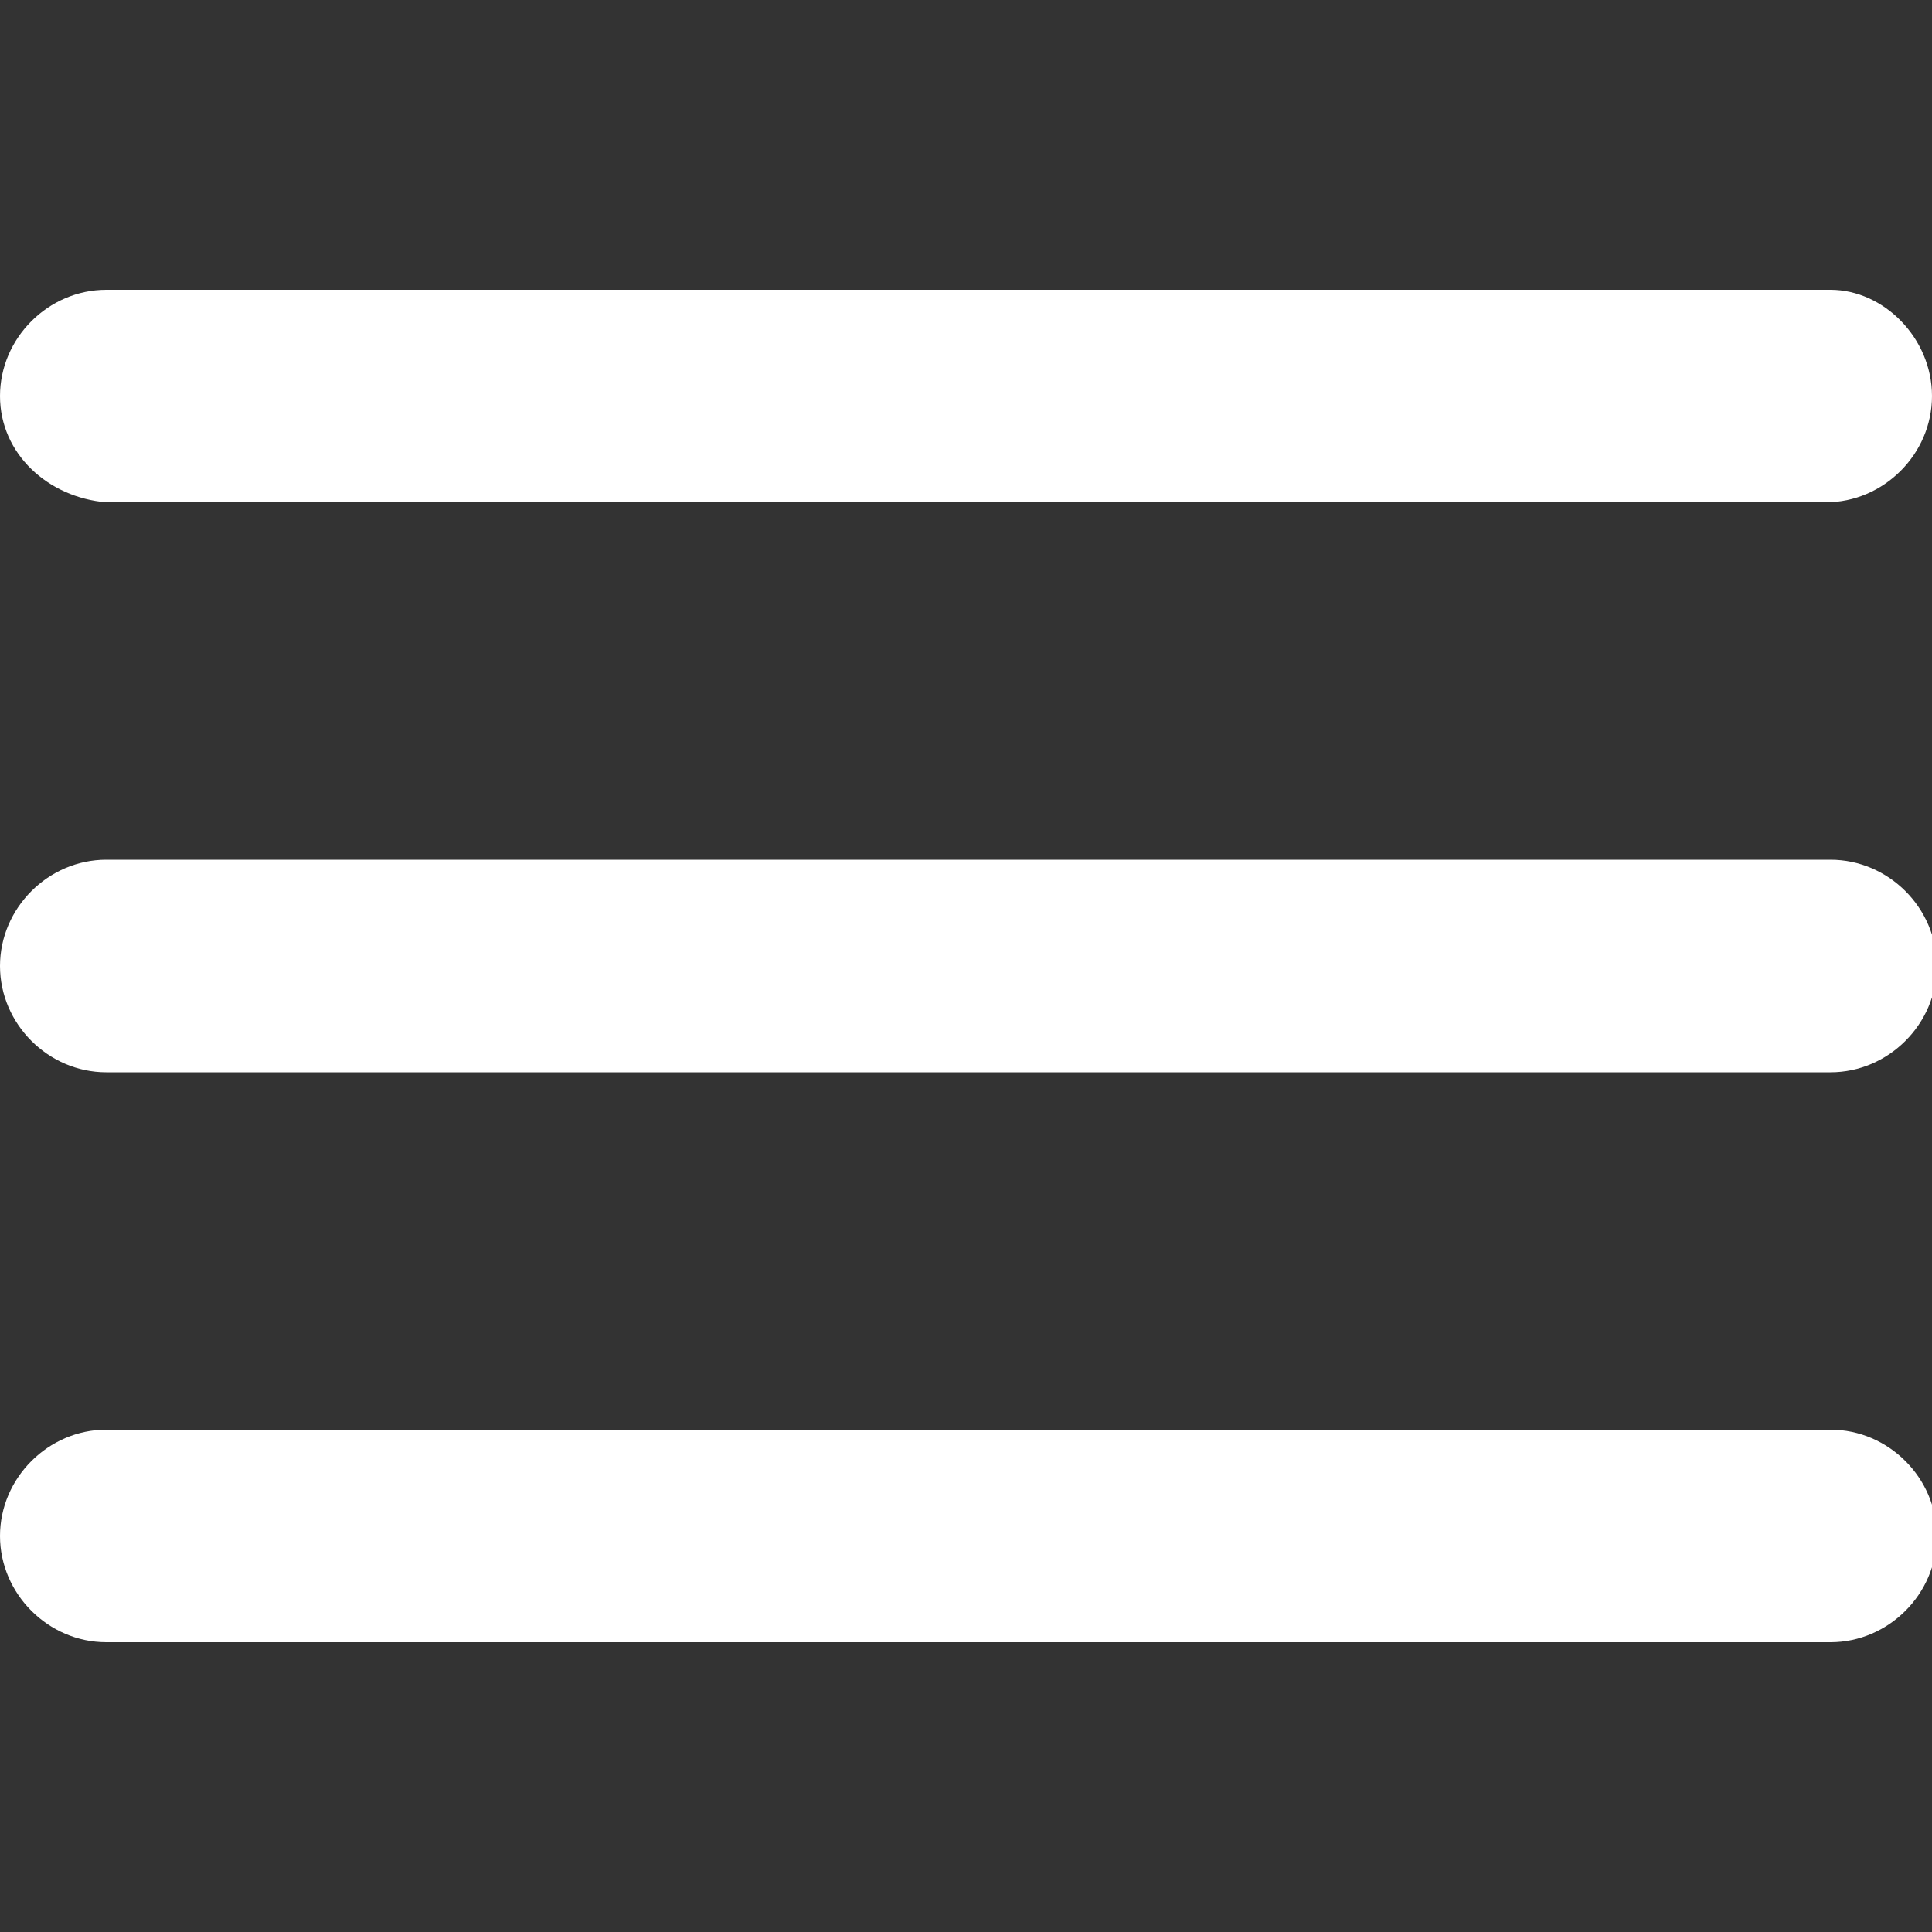
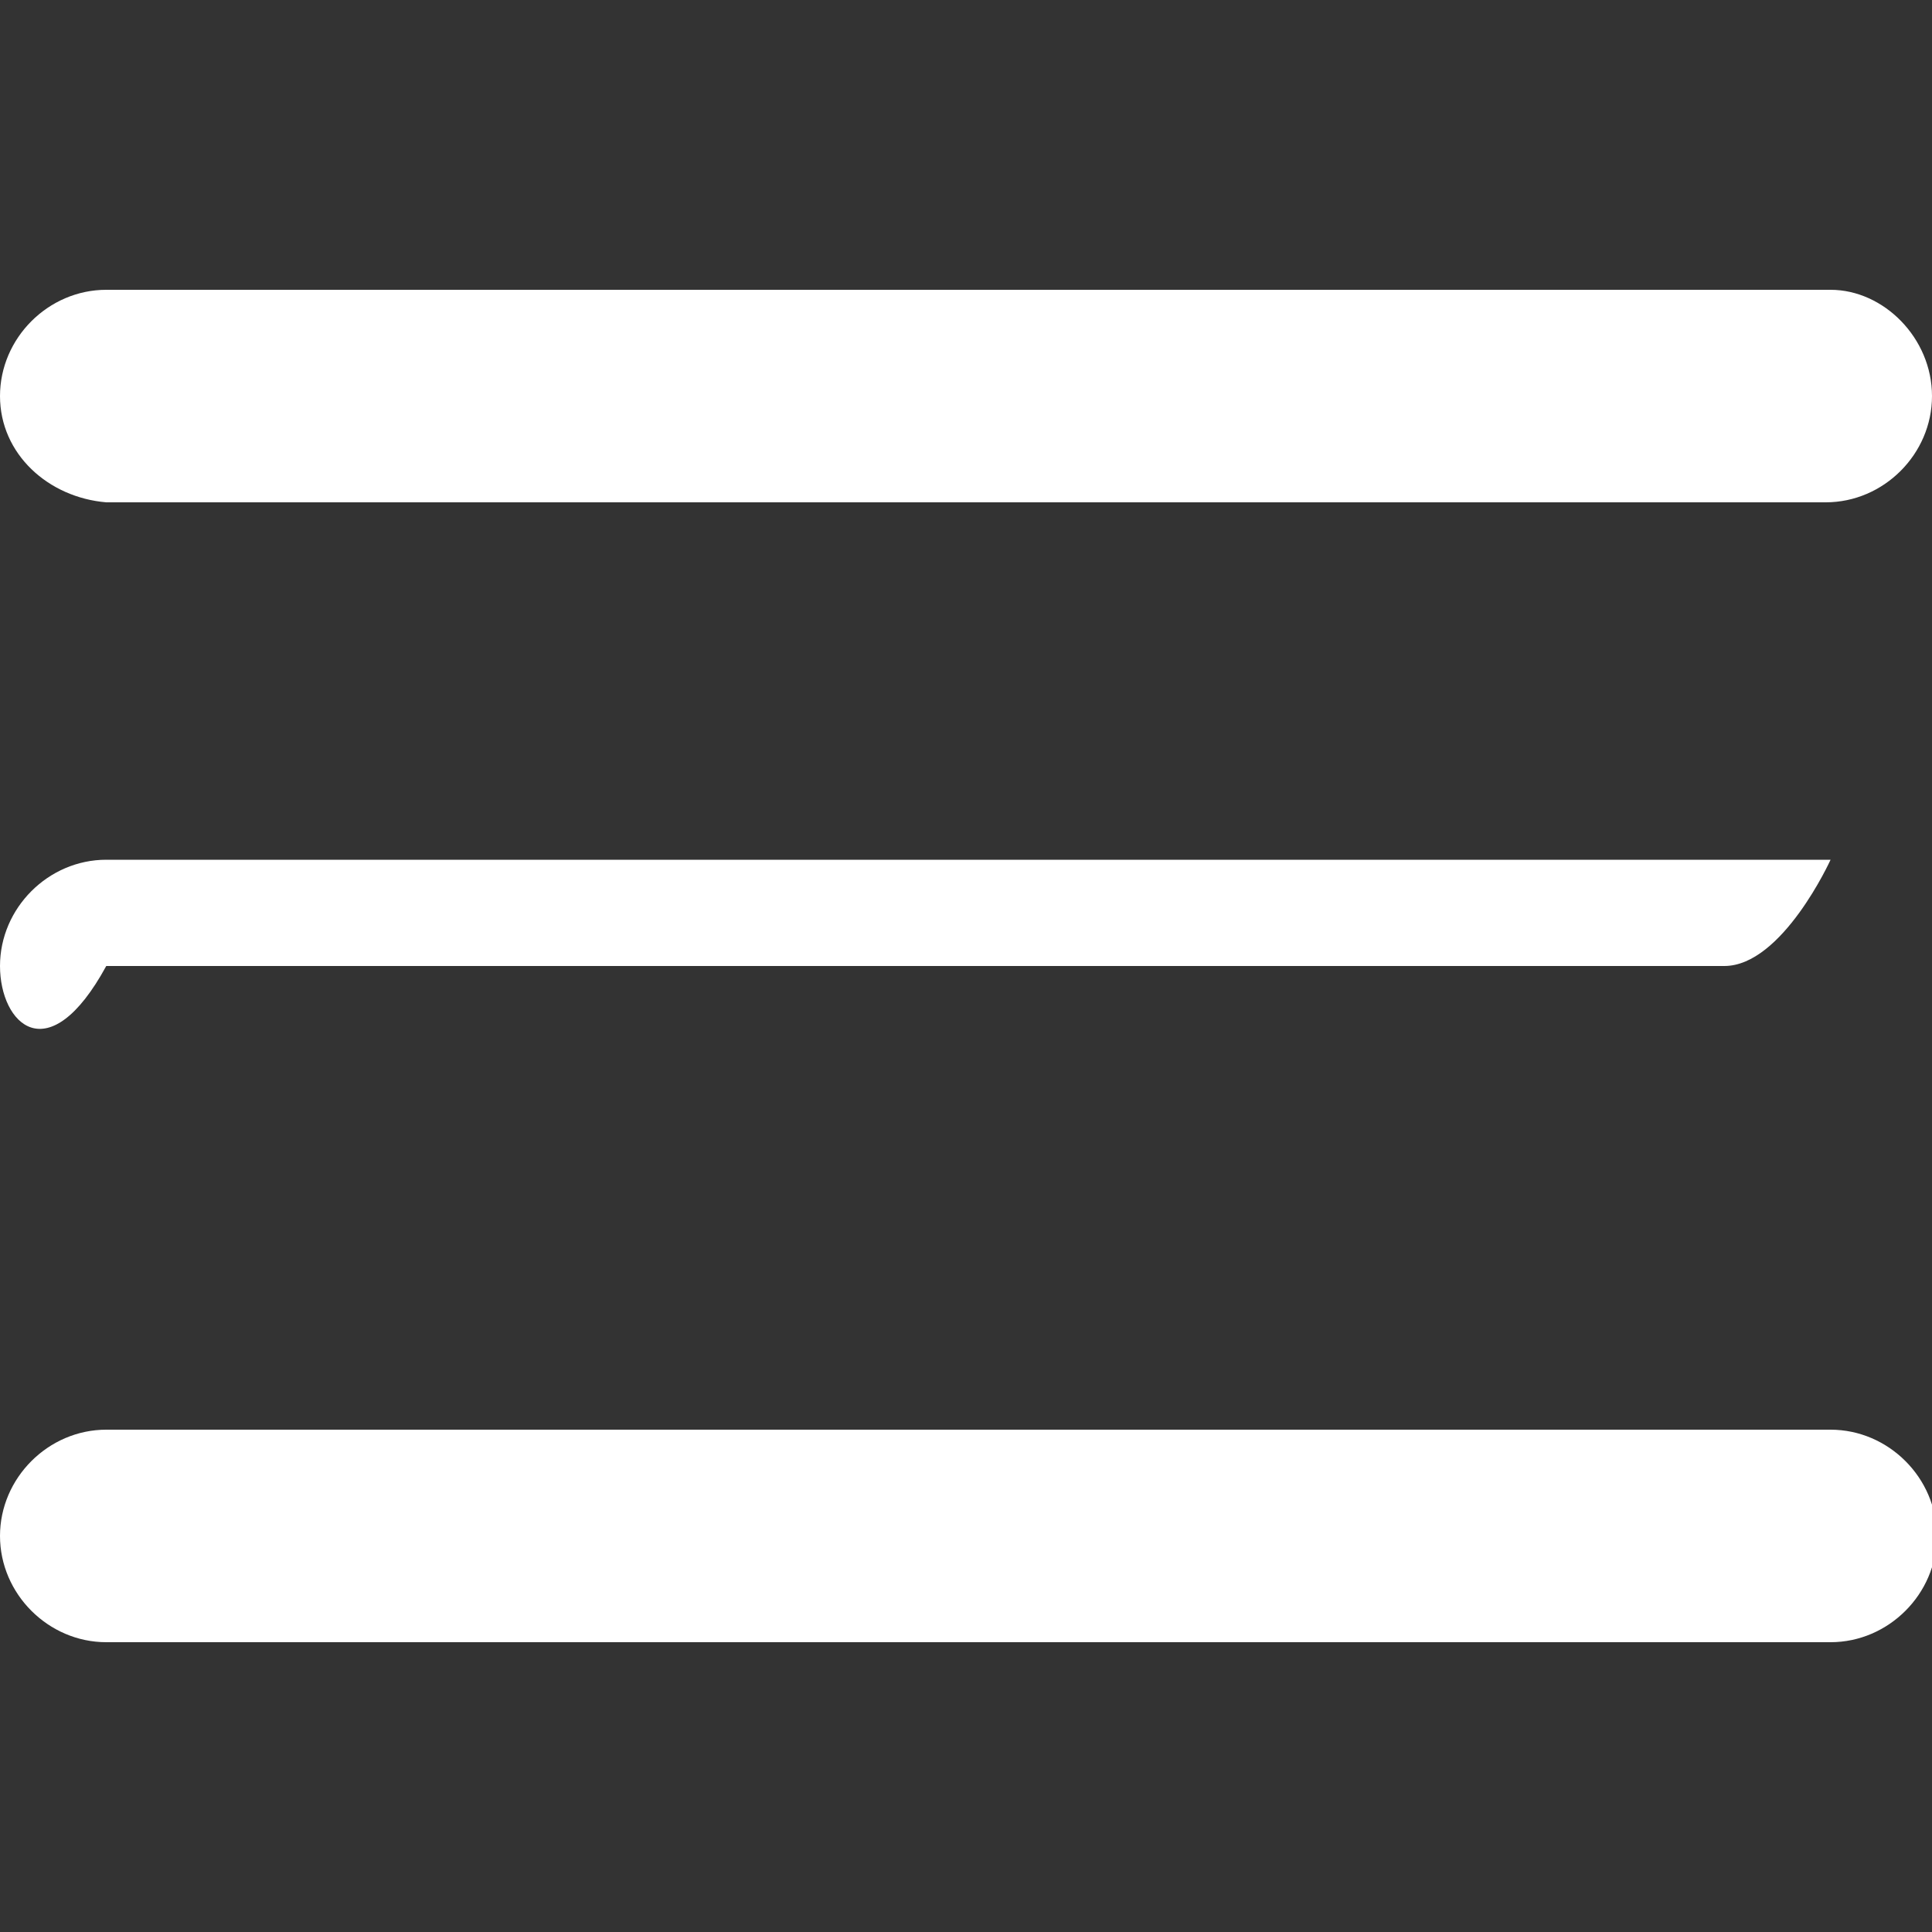
<svg xmlns="http://www.w3.org/2000/svg" xmlns:ns1="http://www.bohemiancoding.com/sketch/ns" version="1.1" id="Ebene_1" x="0px" y="0px" viewBox="0 0 40 40" style="enable-background:new 0 0 40 40;" xml:space="preserve">
  <rect x="0" y="0" width="40" height="40" fill="#333333" stroke="none" />
  <style type="text/css">
	.st0{fill-rule:evenodd;clip-rule:evenodd;fill:#FFFFFF;}
</style>
-   <path id="Menu" ns1:type="MSShapeGroup" class="st0" d="M0,31.8c0-1.2,1-2.2,2.2-2.2h35.7c1.2,0,2.2,1,2.2,2.2s-1,2.2-2.2,2.2  H2.2C1,34,0,33,0,31.8z M0,20c0-1.2,1-2.2,2.2-2.2h35.7c1.2,0,2.2,1,2.2,2.2s-1,2.2-2.2,2.2H2.2C1,22.2,0,21.2,0,20z M0,8.2  C0,7,1,6,2.2,6h35.7C39,6,40,7,40,8.2s-1,2.2-2.2,2.2H2.2C1,10.3,0,9.4,0,8.2z" />
+   <path id="Menu" ns1:type="MSShapeGroup" class="st0" d="M0,31.8c0-1.2,1-2.2,2.2-2.2h35.7c1.2,0,2.2,1,2.2,2.2s-1,2.2-2.2,2.2  H2.2C1,34,0,33,0,31.8z M0,20c0-1.2,1-2.2,2.2-2.2h35.7s-1,2.2-2.2,2.2H2.2C1,22.2,0,21.2,0,20z M0,8.2  C0,7,1,6,2.2,6h35.7C39,6,40,7,40,8.2s-1,2.2-2.2,2.2H2.2C1,10.3,0,9.4,0,8.2z" />
</svg>